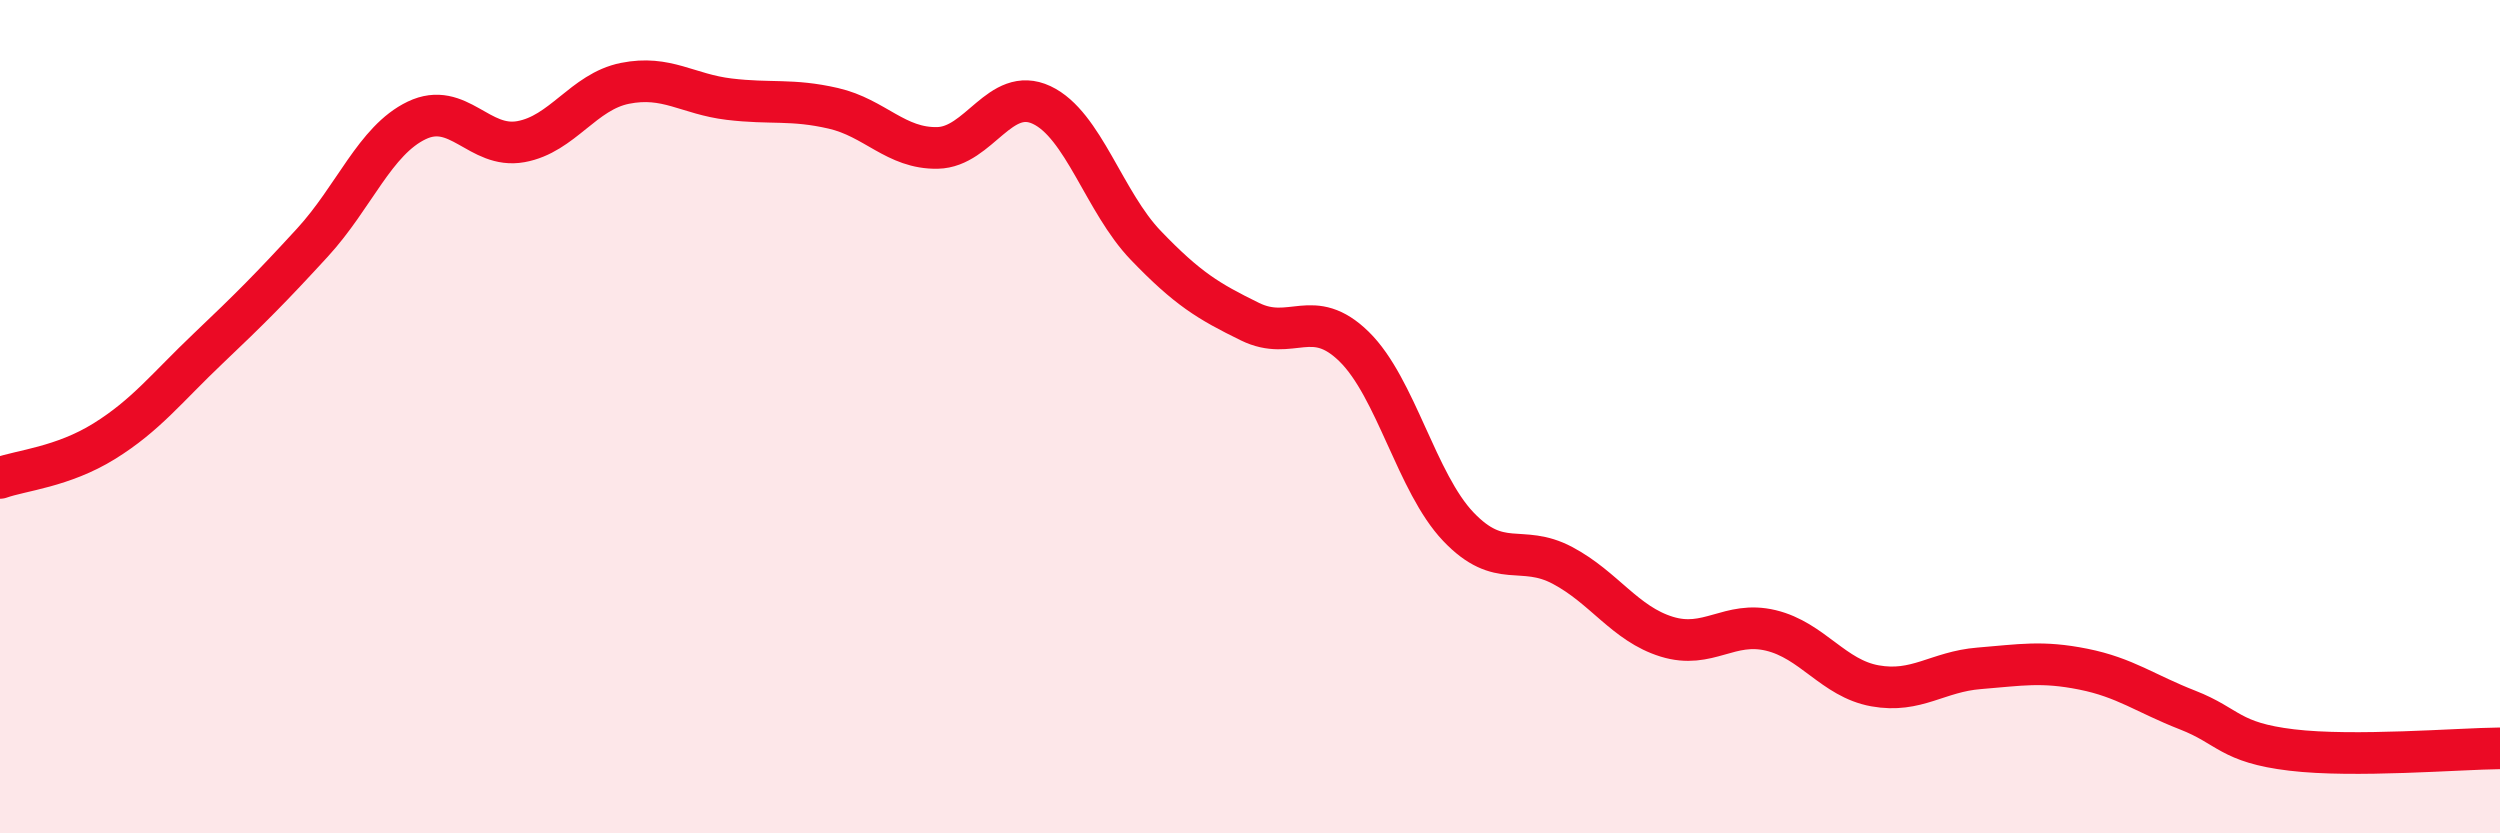
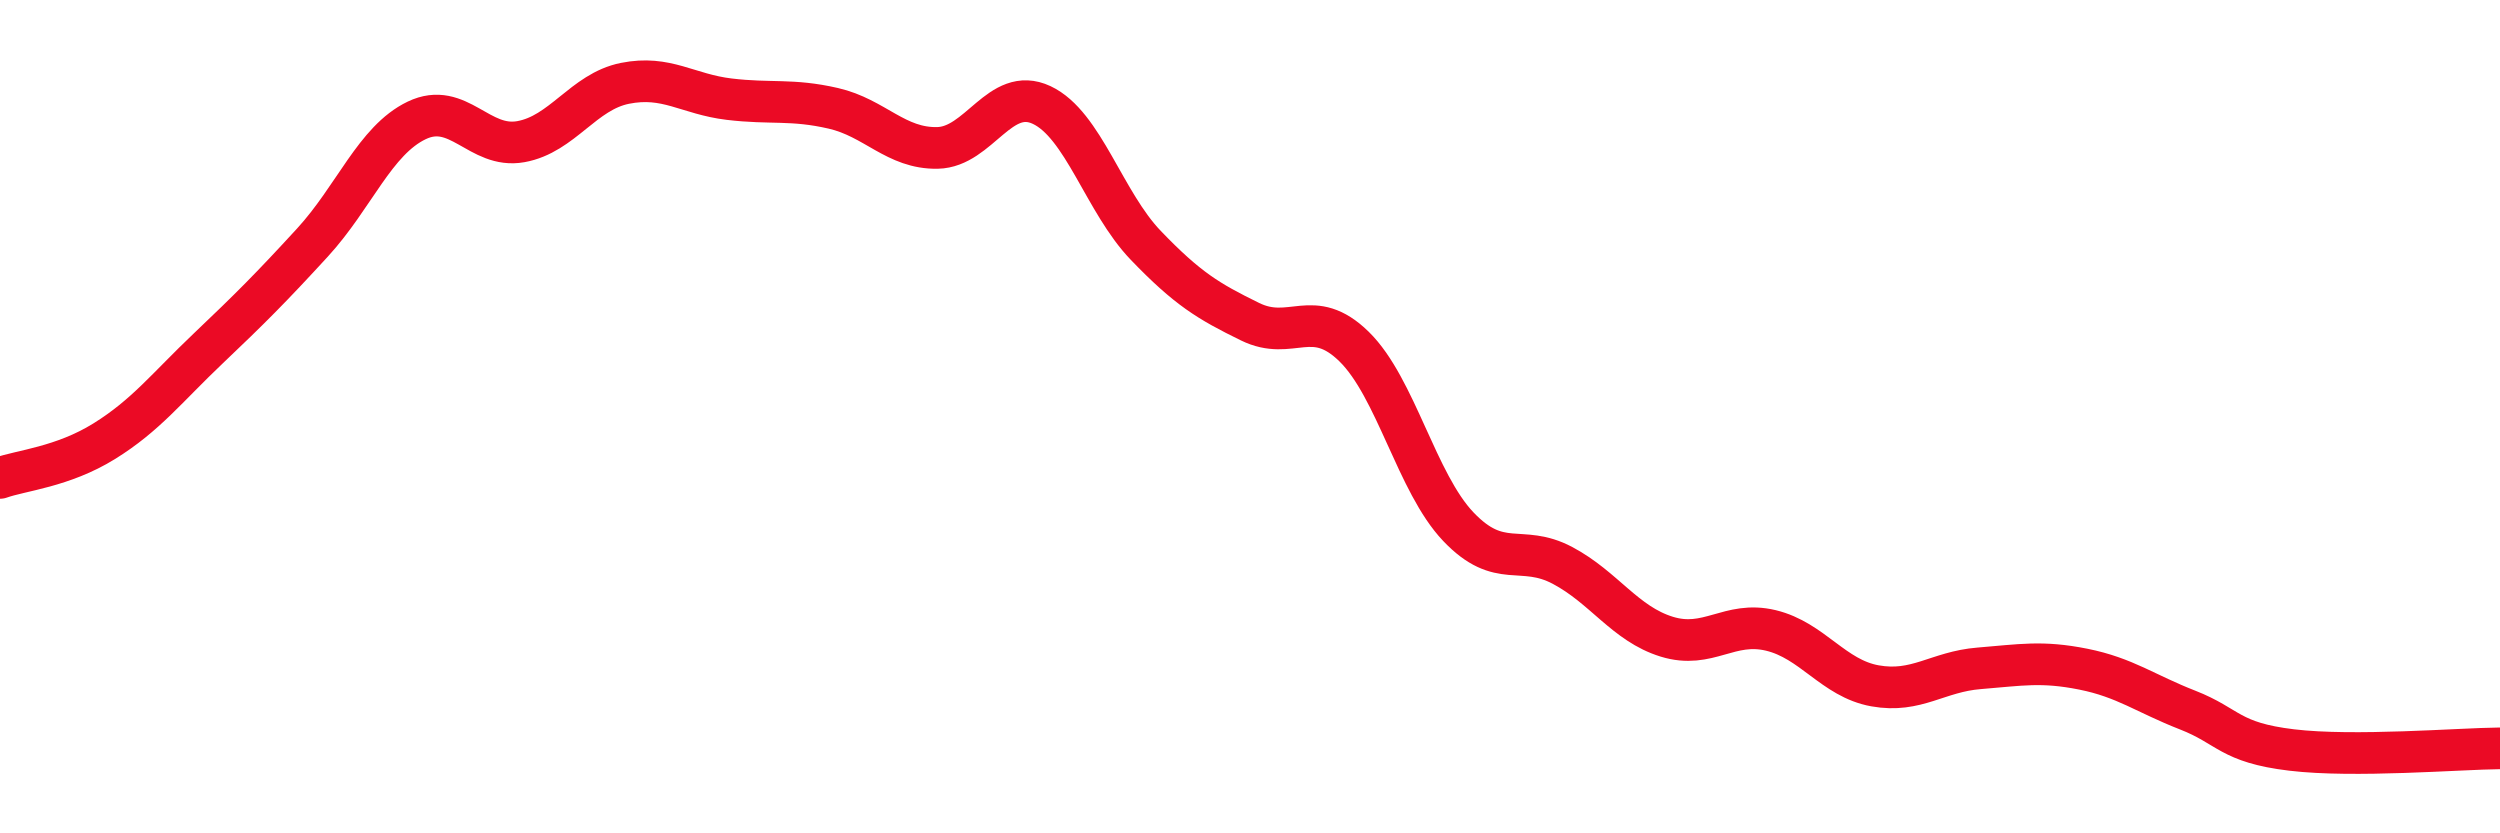
<svg xmlns="http://www.w3.org/2000/svg" width="60" height="20" viewBox="0 0 60 20">
-   <path d="M 0,11.47 C 0.5,11.29 1.5,11.21 2.5,10.59 C 3.5,9.97 4,9.31 5,8.36 C 6,7.41 6.5,6.91 7.5,5.82 C 8.5,4.73 9,3.37 10,2.89 C 11,2.41 11.5,3.58 12.5,3.4 C 13.5,3.22 14,2.2 15,2 C 16,1.8 16.5,2.26 17.5,2.38 C 18.5,2.5 19,2.37 20,2.6 C 21,2.83 21.5,3.57 22.5,3.55 C 23.5,3.53 24,2.05 25,2.52 C 26,2.99 26.5,4.85 27.5,5.89 C 28.5,6.93 29,7.23 30,7.72 C 31,8.21 31.5,7.34 32.5,8.32 C 33.5,9.3 34,11.59 35,12.64 C 36,13.69 36.5,13.04 37.5,13.57 C 38.5,14.1 39,14.97 40,15.28 C 41,15.59 41.5,14.89 42.5,15.13 C 43.5,15.37 44,16.28 45,16.46 C 46,16.64 46.5,16.12 47.5,16.04 C 48.5,15.96 49,15.86 50,16.06 C 51,16.26 51.5,16.65 52.5,17.04 C 53.5,17.43 53.5,17.82 55,18 C 56.5,18.18 59,17.97 60,17.96L60 20L0 20Z" fill="#EB0A25" opacity="0.1" stroke-linecap="round" stroke-linejoin="round" />
  <path d="M 0,11.47 C 0.5,11.29 1.5,11.21 2.5,10.59 C 3.5,9.97 4,9.31 5,8.36 C 6,7.41 6.5,6.91 7.5,5.82 C 8.5,4.73 9,3.37 10,2.89 C 11,2.41 11.5,3.58 12.5,3.4 C 13.5,3.22 14,2.2 15,2 C 16,1.8 16.5,2.26 17.5,2.38 C 18.5,2.5 19,2.37 20,2.6 C 21,2.83 21.5,3.57 22.5,3.55 C 23.5,3.53 24,2.05 25,2.52 C 26,2.99 26.5,4.85 27.5,5.89 C 28.5,6.93 29,7.23 30,7.72 C 31,8.21 31.5,7.34 32.5,8.32 C 33.5,9.3 34,11.59 35,12.64 C 36,13.69 36.5,13.04 37.5,13.57 C 38.5,14.1 39,14.97 40,15.28 C 41,15.59 41.5,14.89 42.5,15.13 C 43.5,15.37 44,16.28 45,16.46 C 46,16.64 46.5,16.12 47.5,16.04 C 48.5,15.96 49,15.86 50,16.06 C 51,16.26 51.5,16.65 52.5,17.04 C 53.5,17.43 53.5,17.82 55,18 C 56.5,18.18 59,17.97 60,17.96" stroke="#EB0A25" stroke-width="1" fill="none" stroke-linecap="round" stroke-linejoin="round" />
</svg>